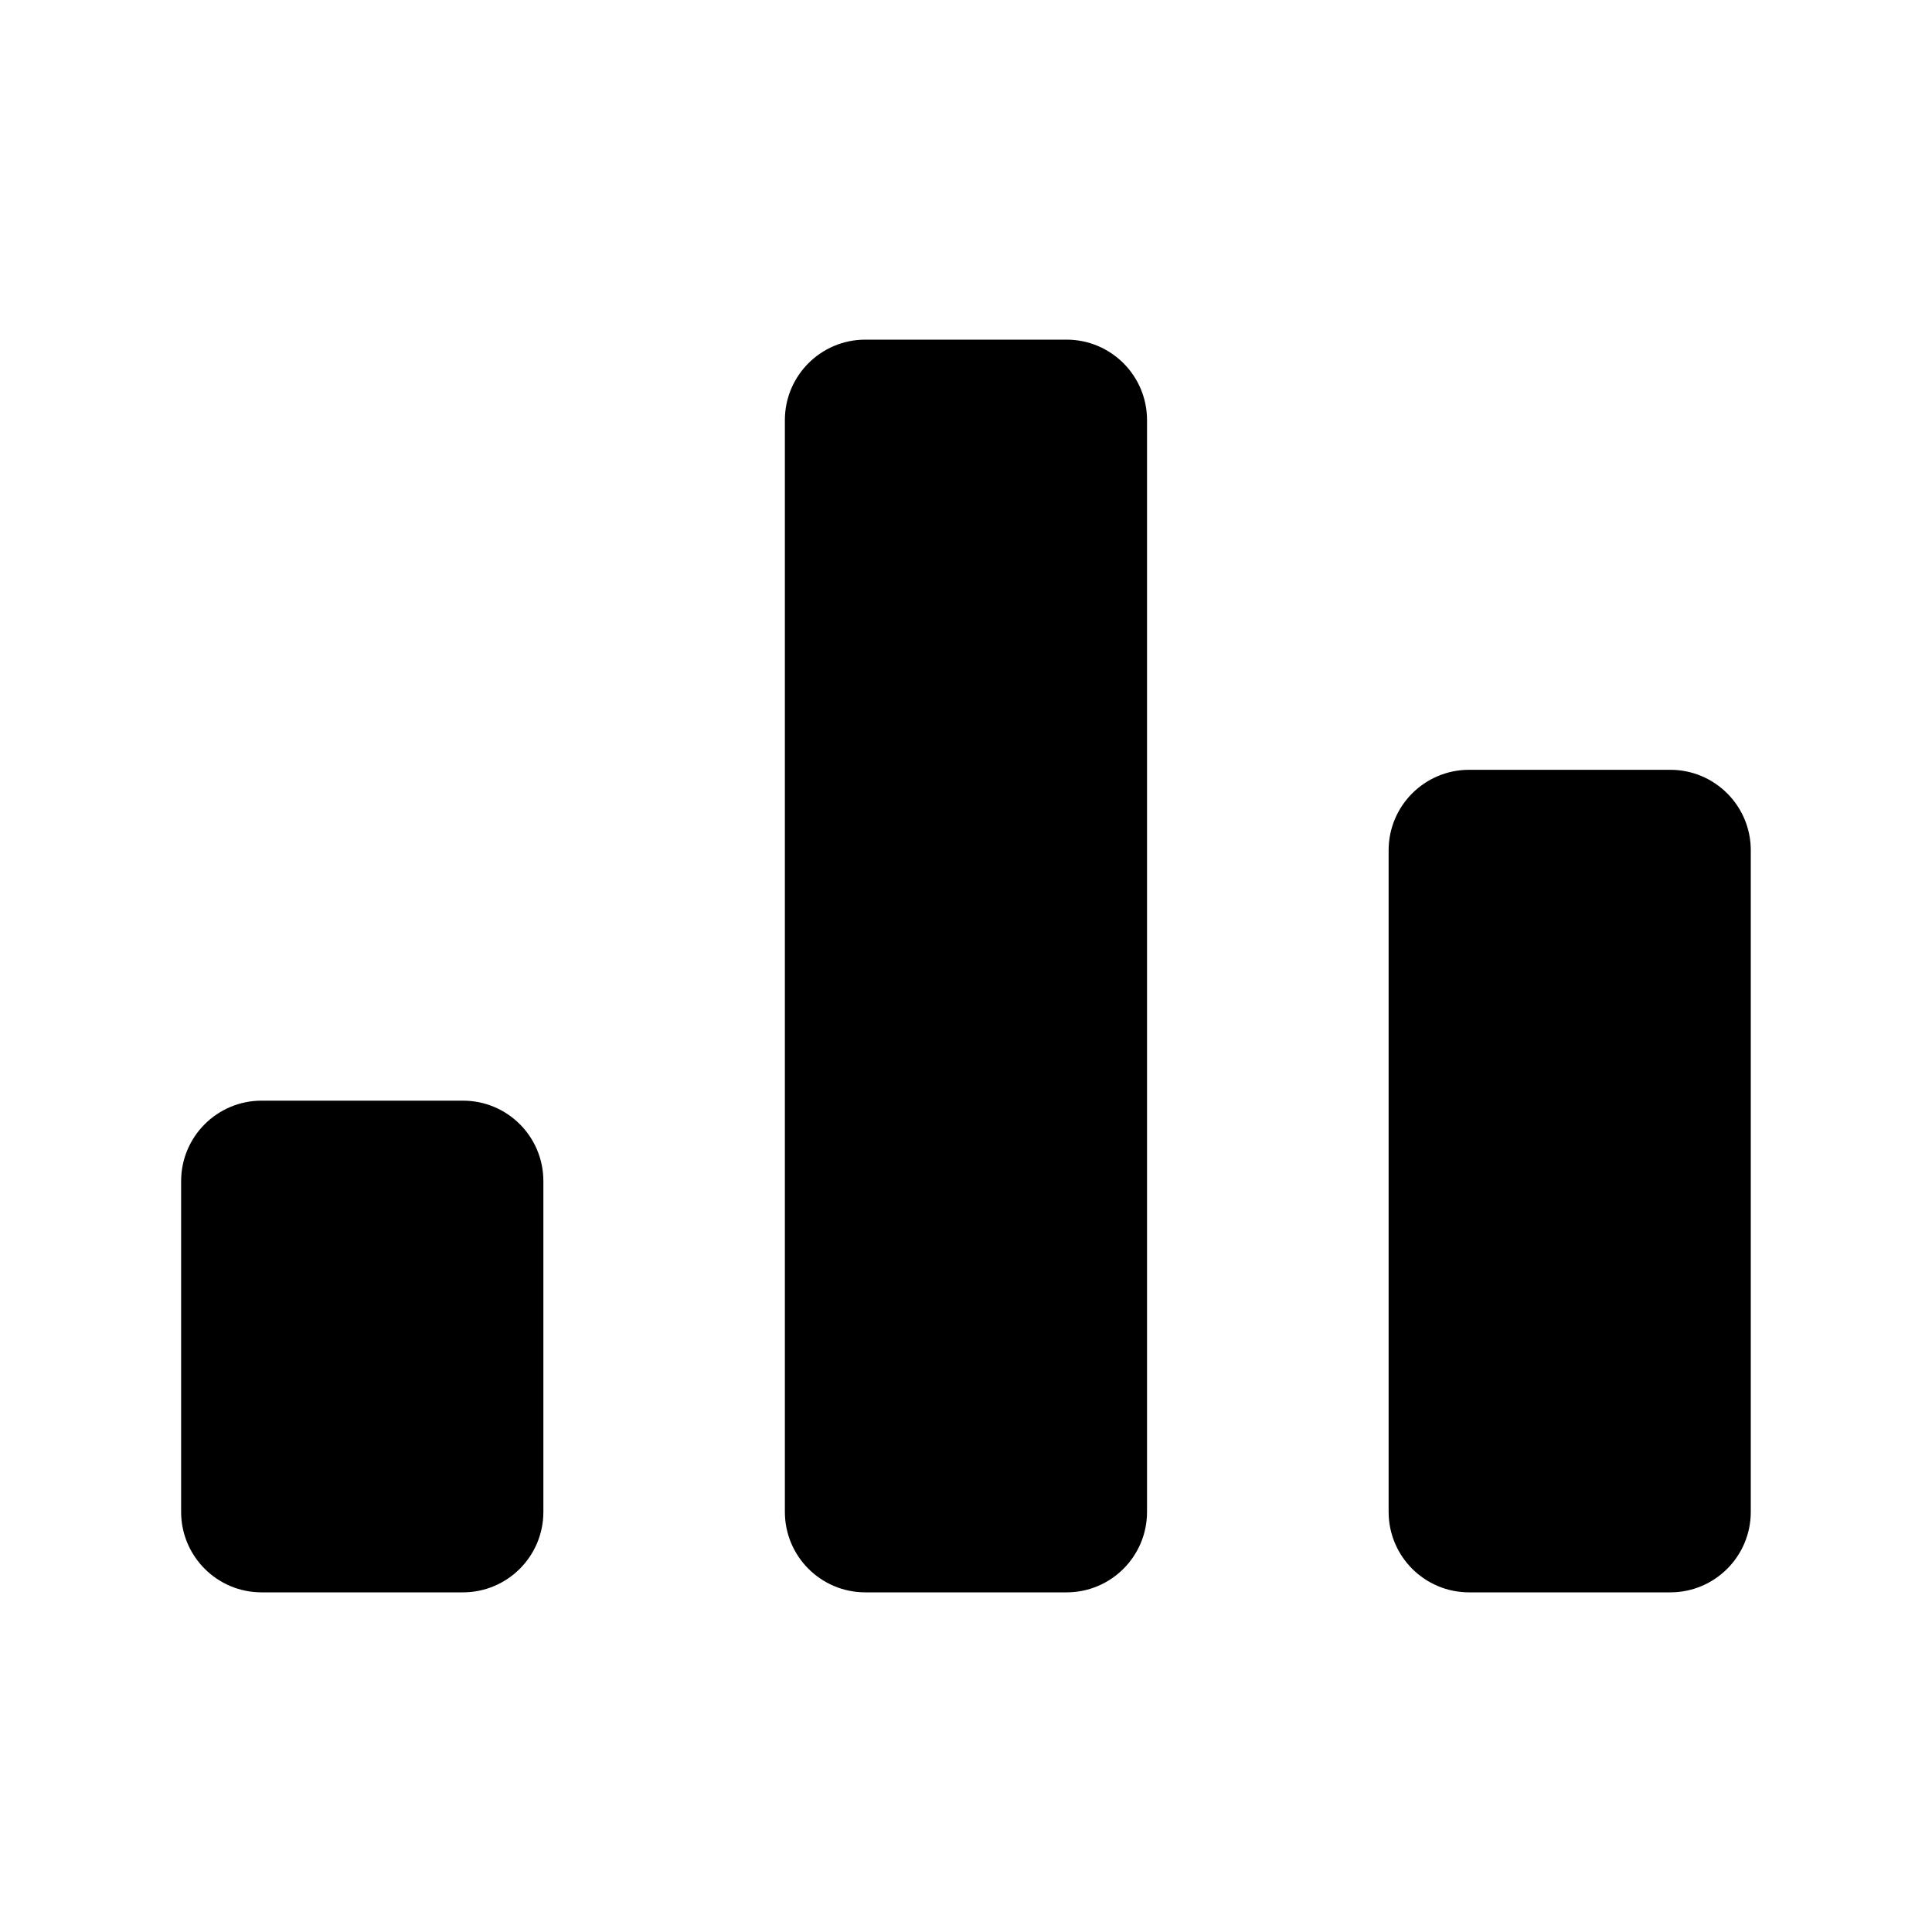
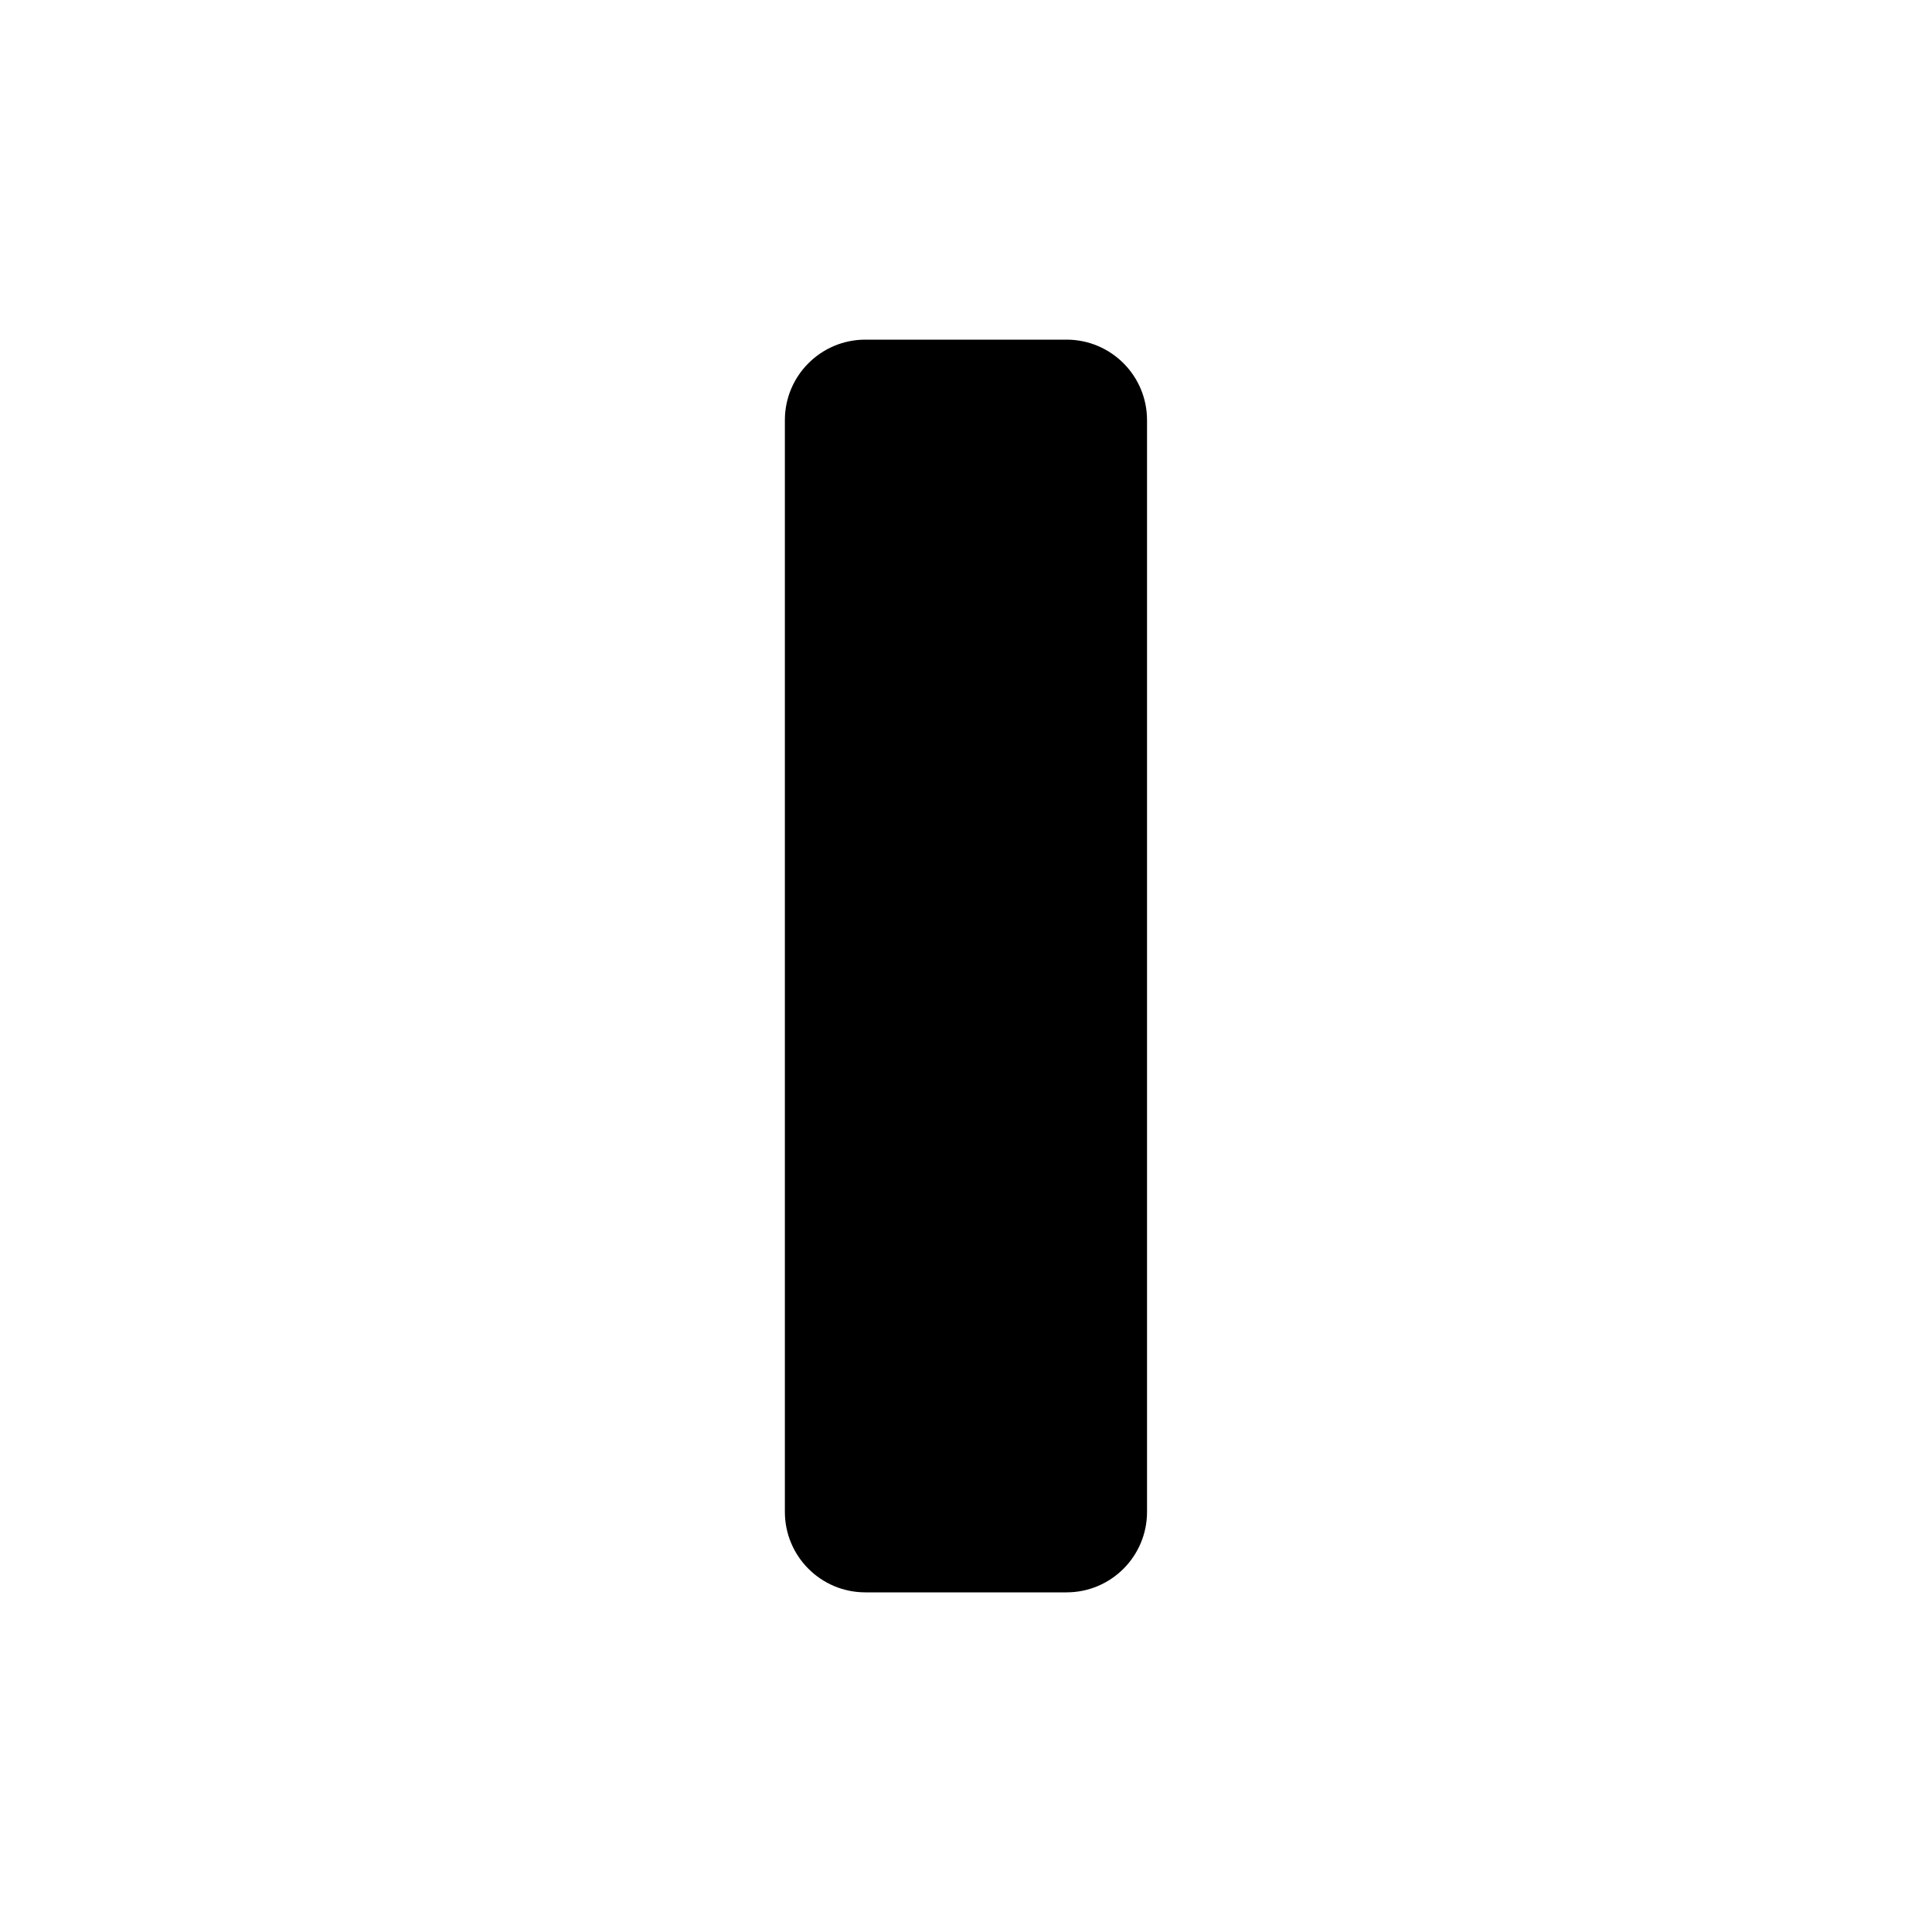
<svg xmlns="http://www.w3.org/2000/svg" width="20" height="20" viewBox="0 0 20 20" fill="none">
  <g id="score 1">
    <g id="Layer_15">
-       <path id="Vector" d="M4.792 16.484H2.708C2.248 16.484 1.875 16.111 1.875 15.651V12.227C1.875 11.767 2.248 11.394 2.708 11.394H4.791C5.252 11.393 5.625 11.766 5.625 12.227V15.651C5.625 16.111 5.252 16.484 4.792 16.484Z" fill="black" />
      <path id="Vector_2" d="M11.041 16.484H8.958C8.498 16.484 8.125 16.111 8.125 15.651V4.349C8.125 3.889 8.498 3.516 8.958 3.516H11.041C11.501 3.516 11.874 3.889 11.874 4.349V15.651C11.874 16.111 11.501 16.484 11.041 16.484Z" fill="black" />
-       <path id="Vector_3" d="M17.291 16.484H15.208C14.748 16.484 14.375 16.111 14.375 15.651V8.802C14.375 8.342 14.748 7.969 15.208 7.969H17.291C17.751 7.969 18.124 8.342 18.124 8.802V15.651C18.124 16.111 17.751 16.484 17.291 16.484Z" fill="black" />
    </g>
  </g>
</svg>